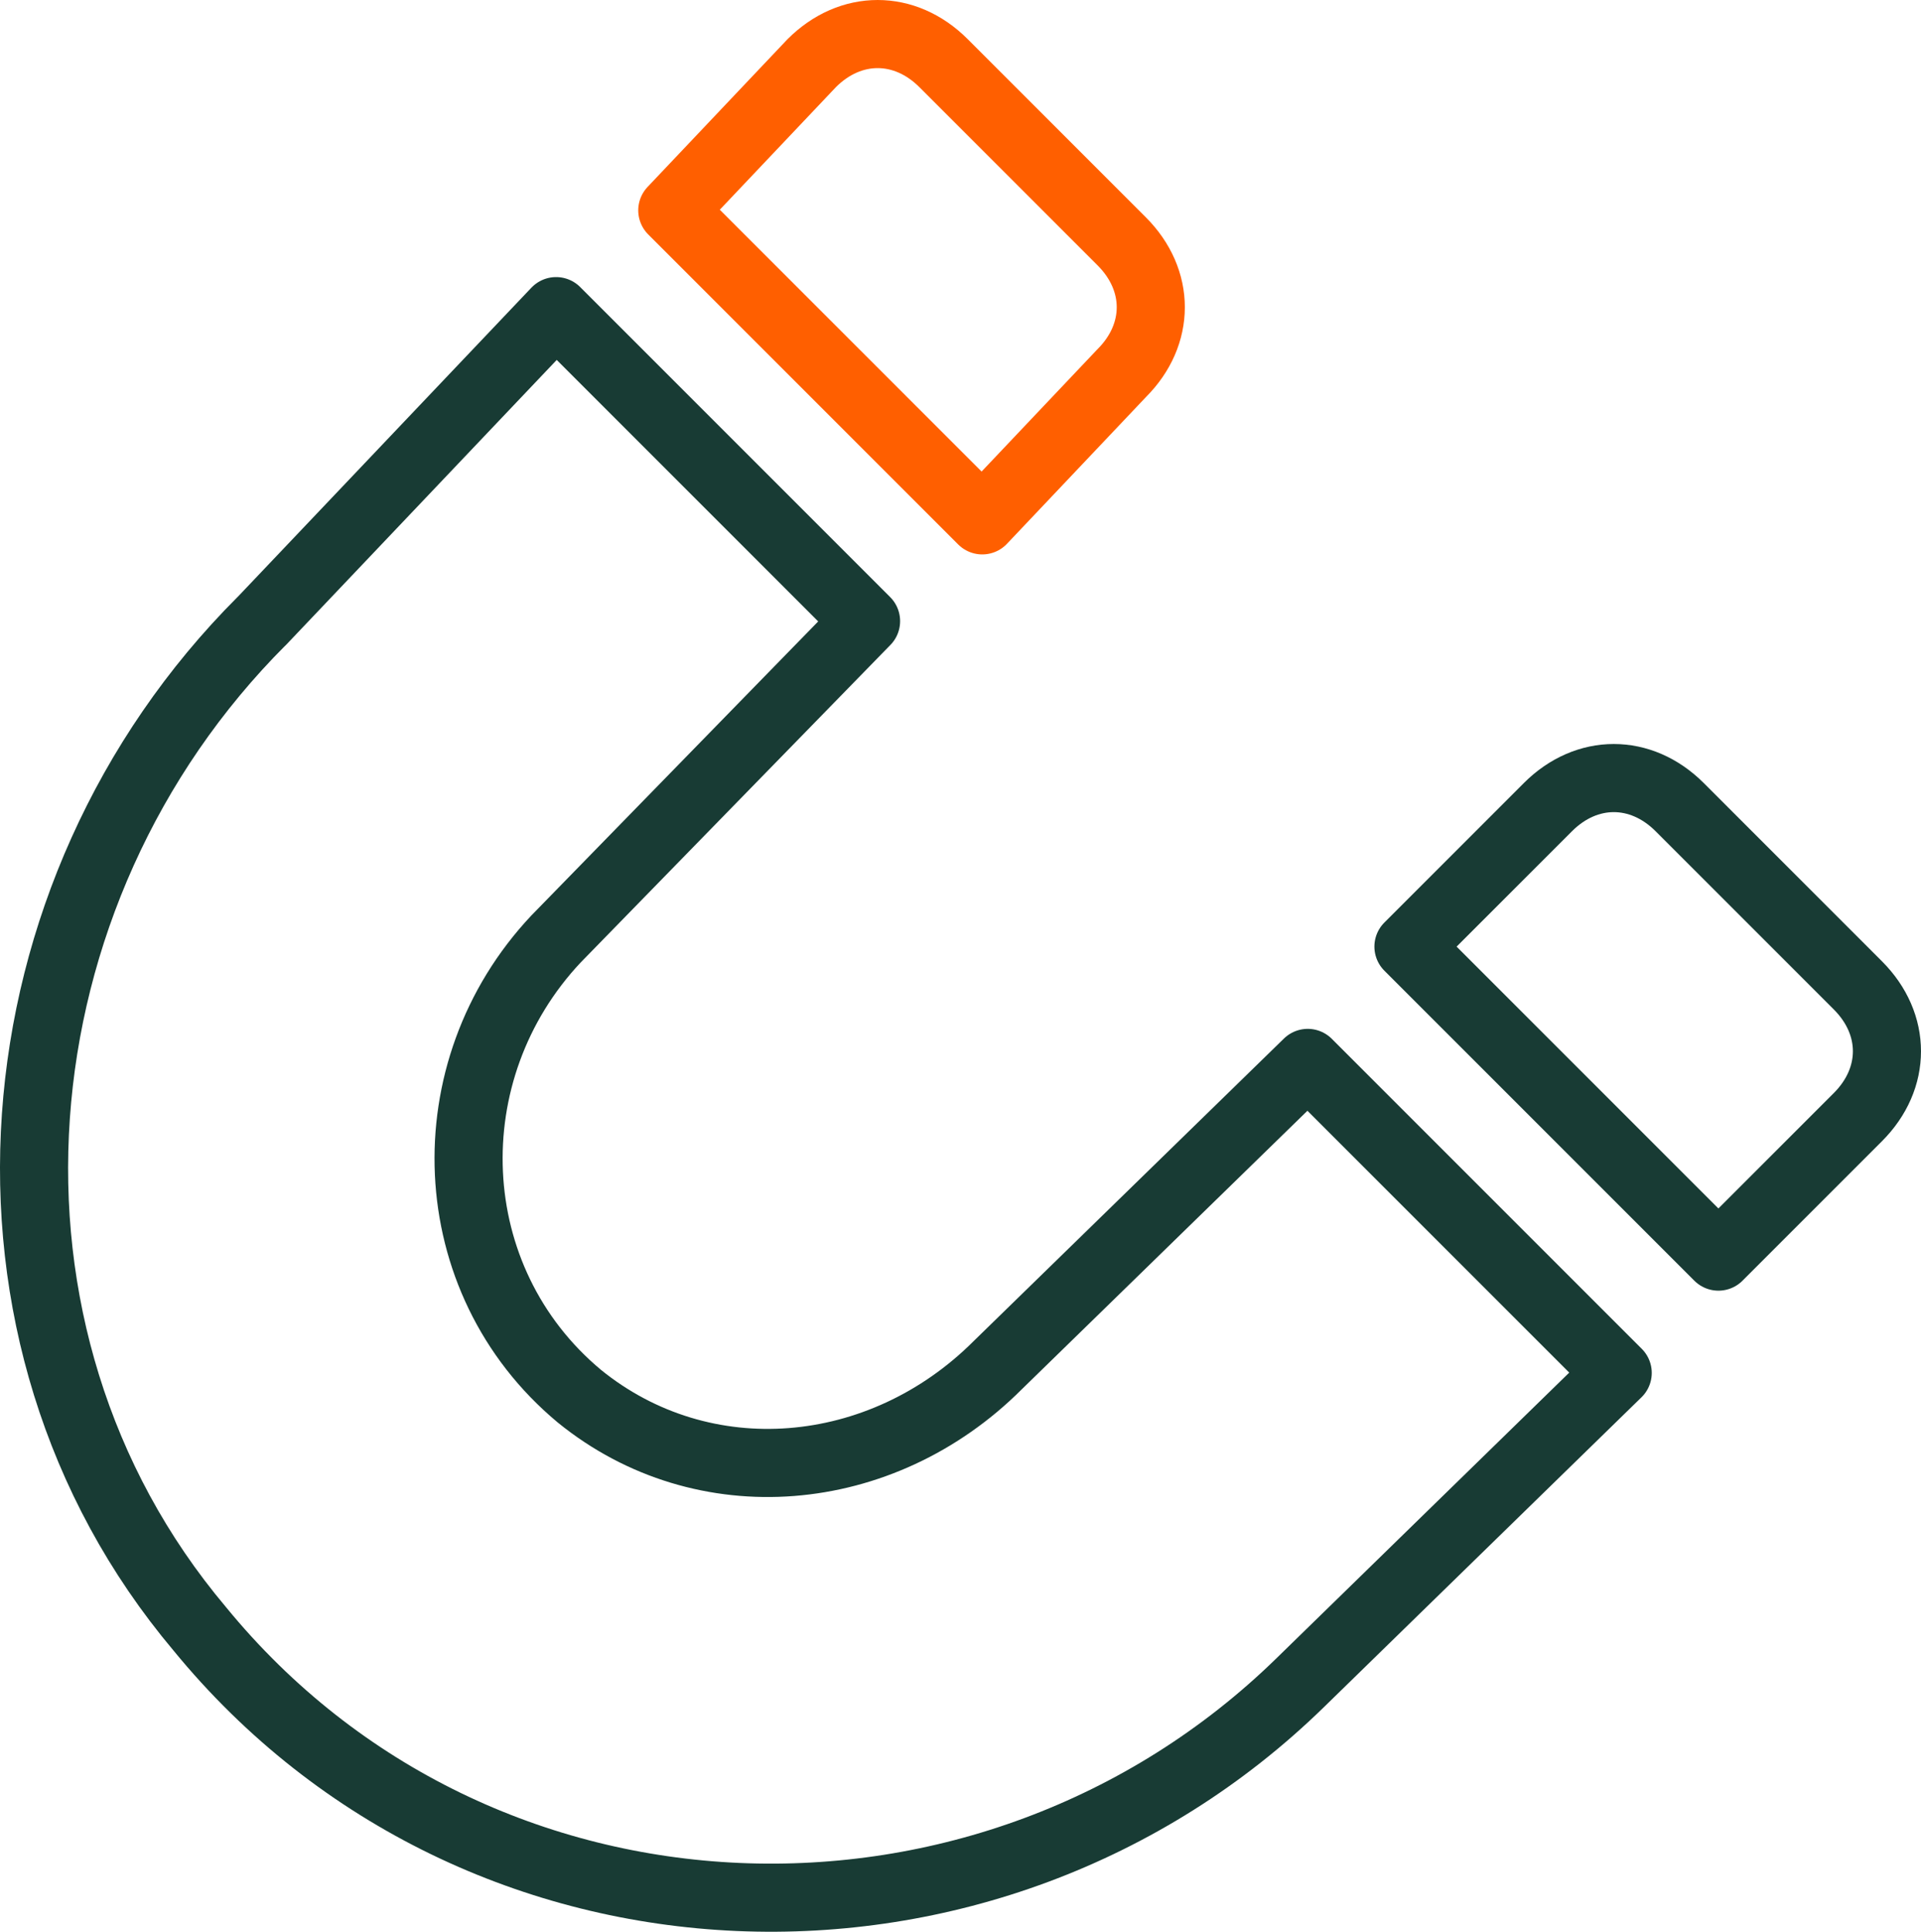
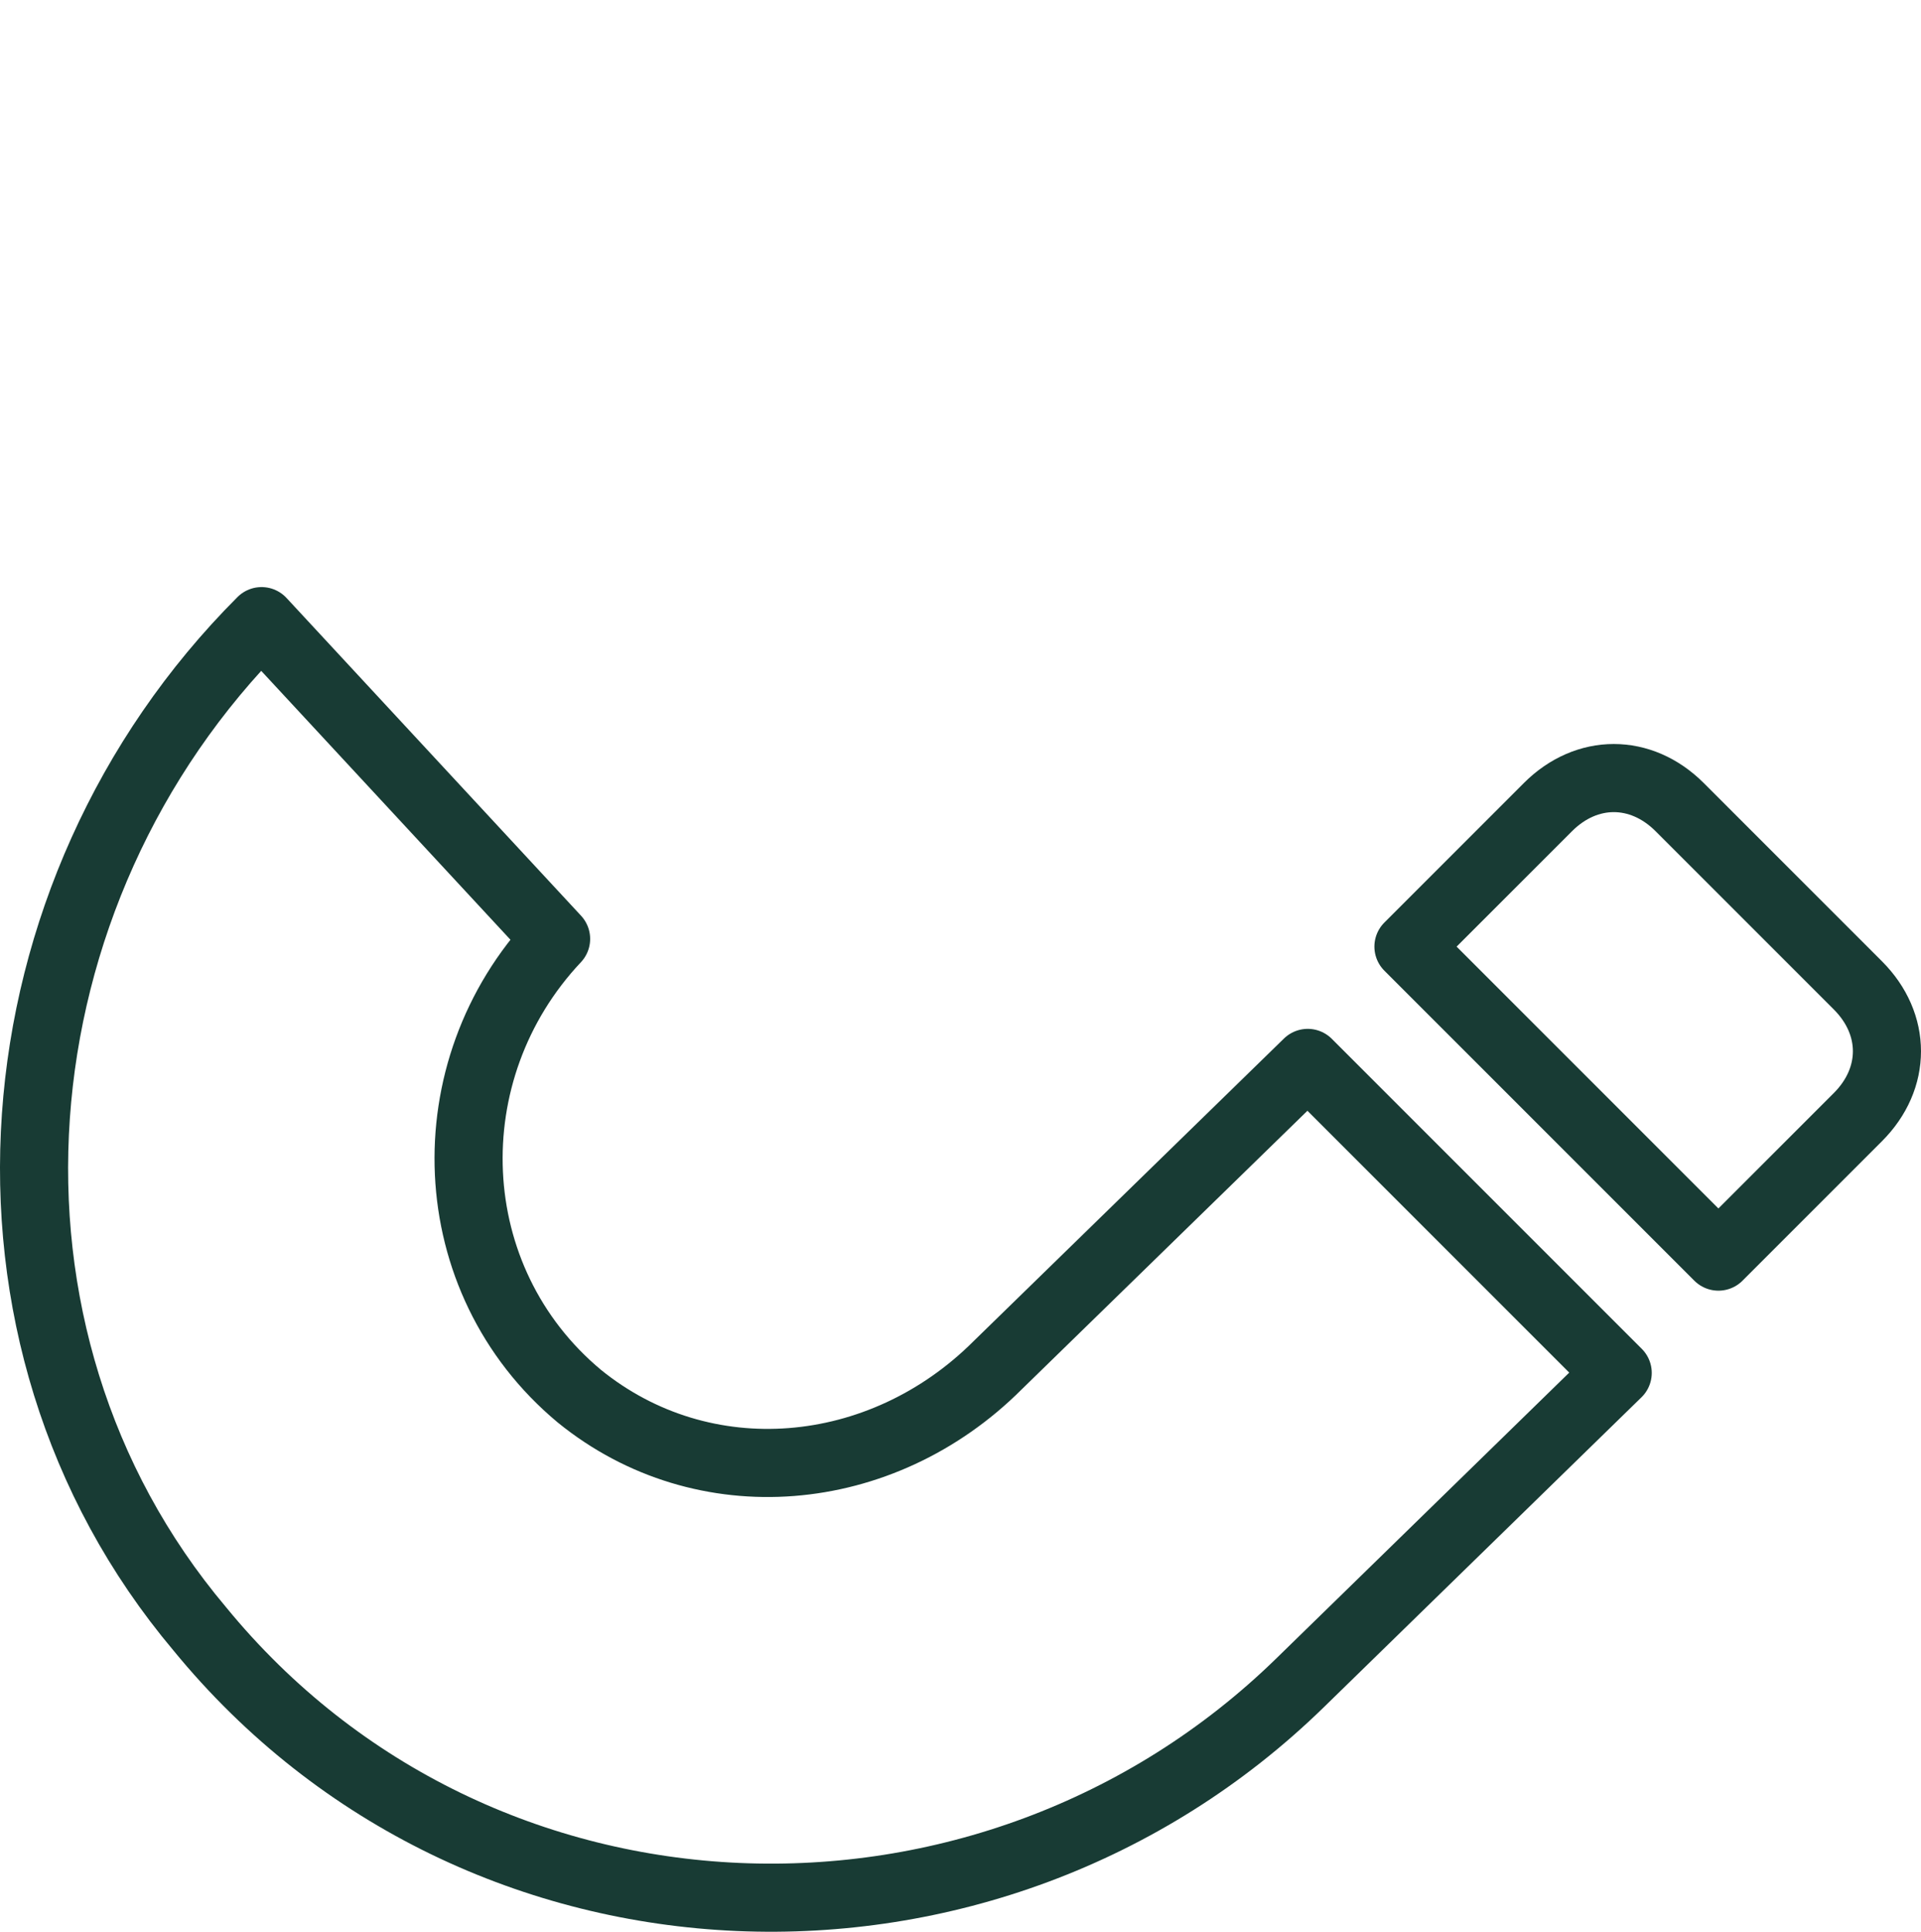
<svg xmlns="http://www.w3.org/2000/svg" id="Camada_2" data-name="Camada 2" viewBox="0 0 507.7 510.48">
  <defs>
    <style>
      .cls-1 {
        stroke: #ff5f00;
      }

      .cls-1, .cls-2 {
        fill: none;
        stroke-linecap: round;
        stroke-linejoin: round;
        stroke-width: 18px;
      }

      .cls-2 {
        stroke: #183b34;
      }
    </style>
  </defs>
  <g id="Layer_1" data-name="Layer 1">
    <g>
-       <path class="cls-1" d="M296.46,98.6c10.24-10.24,10.24-24.58,0-34.82l-47.1-47.1c-10.24-10.24-24.58-10.24-34.82,0l-36.86,38.91,81.92,81.92,36.86-38.91Z" />
-       <path class="cls-2" d="M69.13,164.14C-2.55,235.82-12.79,352.55,52.75,430.38c73.73,90.11,208.9,94.21,290.82,14.34l83.97-81.92-81.92-81.92-81.92,79.87c-30.72,30.72-77.82,34.82-110.59,8.19-36.86-30.72-38.91-86.02-6.14-120.83l81.92-83.97-81.92-81.92-77.82,81.92Z" />
+       <path class="cls-2" d="M69.13,164.14C-2.55,235.82-12.79,352.55,52.75,430.38c73.73,90.11,208.9,94.21,290.82,14.34l83.97-81.92-81.92-81.92-81.92,79.87c-30.72,30.72-77.82,34.82-110.59,8.19-36.86-30.72-38.91-86.02-6.14-120.83Z" />
      <path class="cls-2" d="M491.02,260.39l-47.1-47.1c-10.24-10.24-24.58-10.24-34.82,0l-36.86,36.86,81.92,81.92,36.86-36.86c10.24-10.24,10.24-24.58,0-34.82h0Z" />
    </g>
  </g>
</svg>